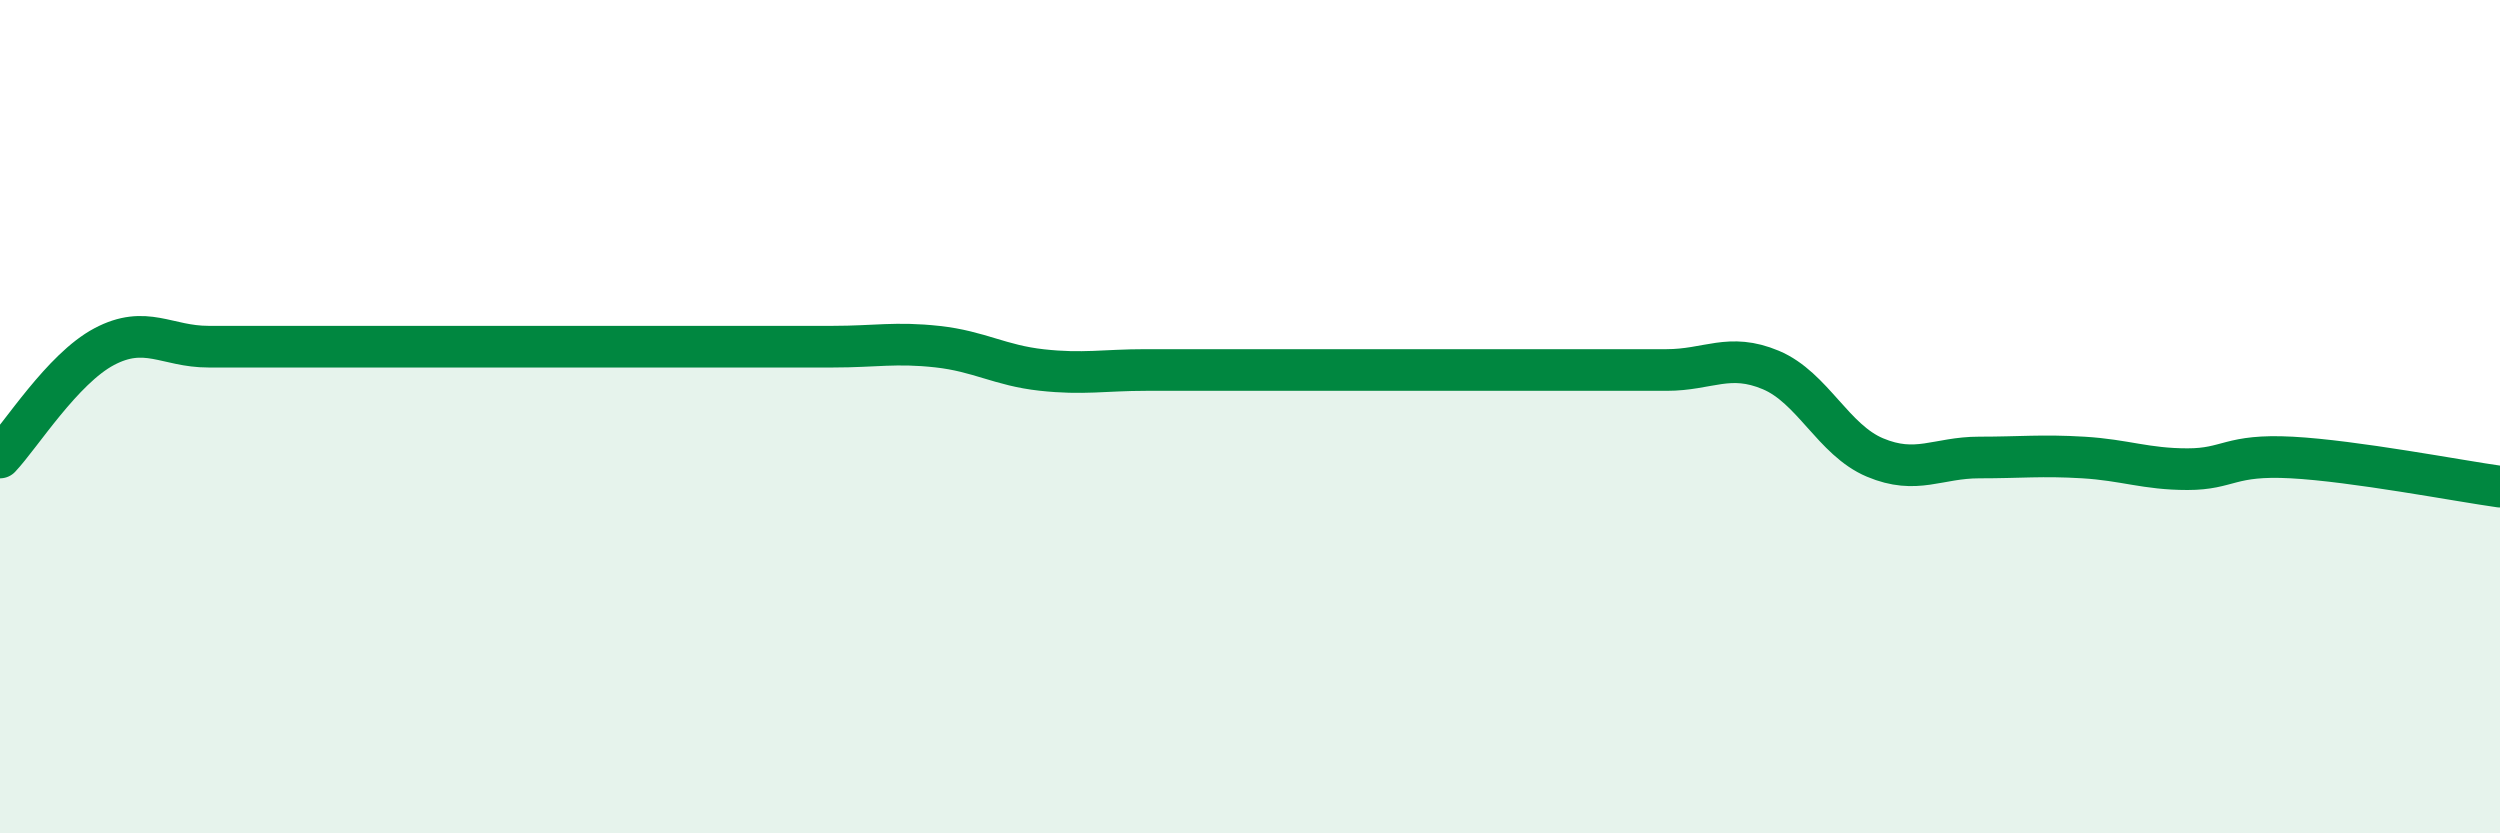
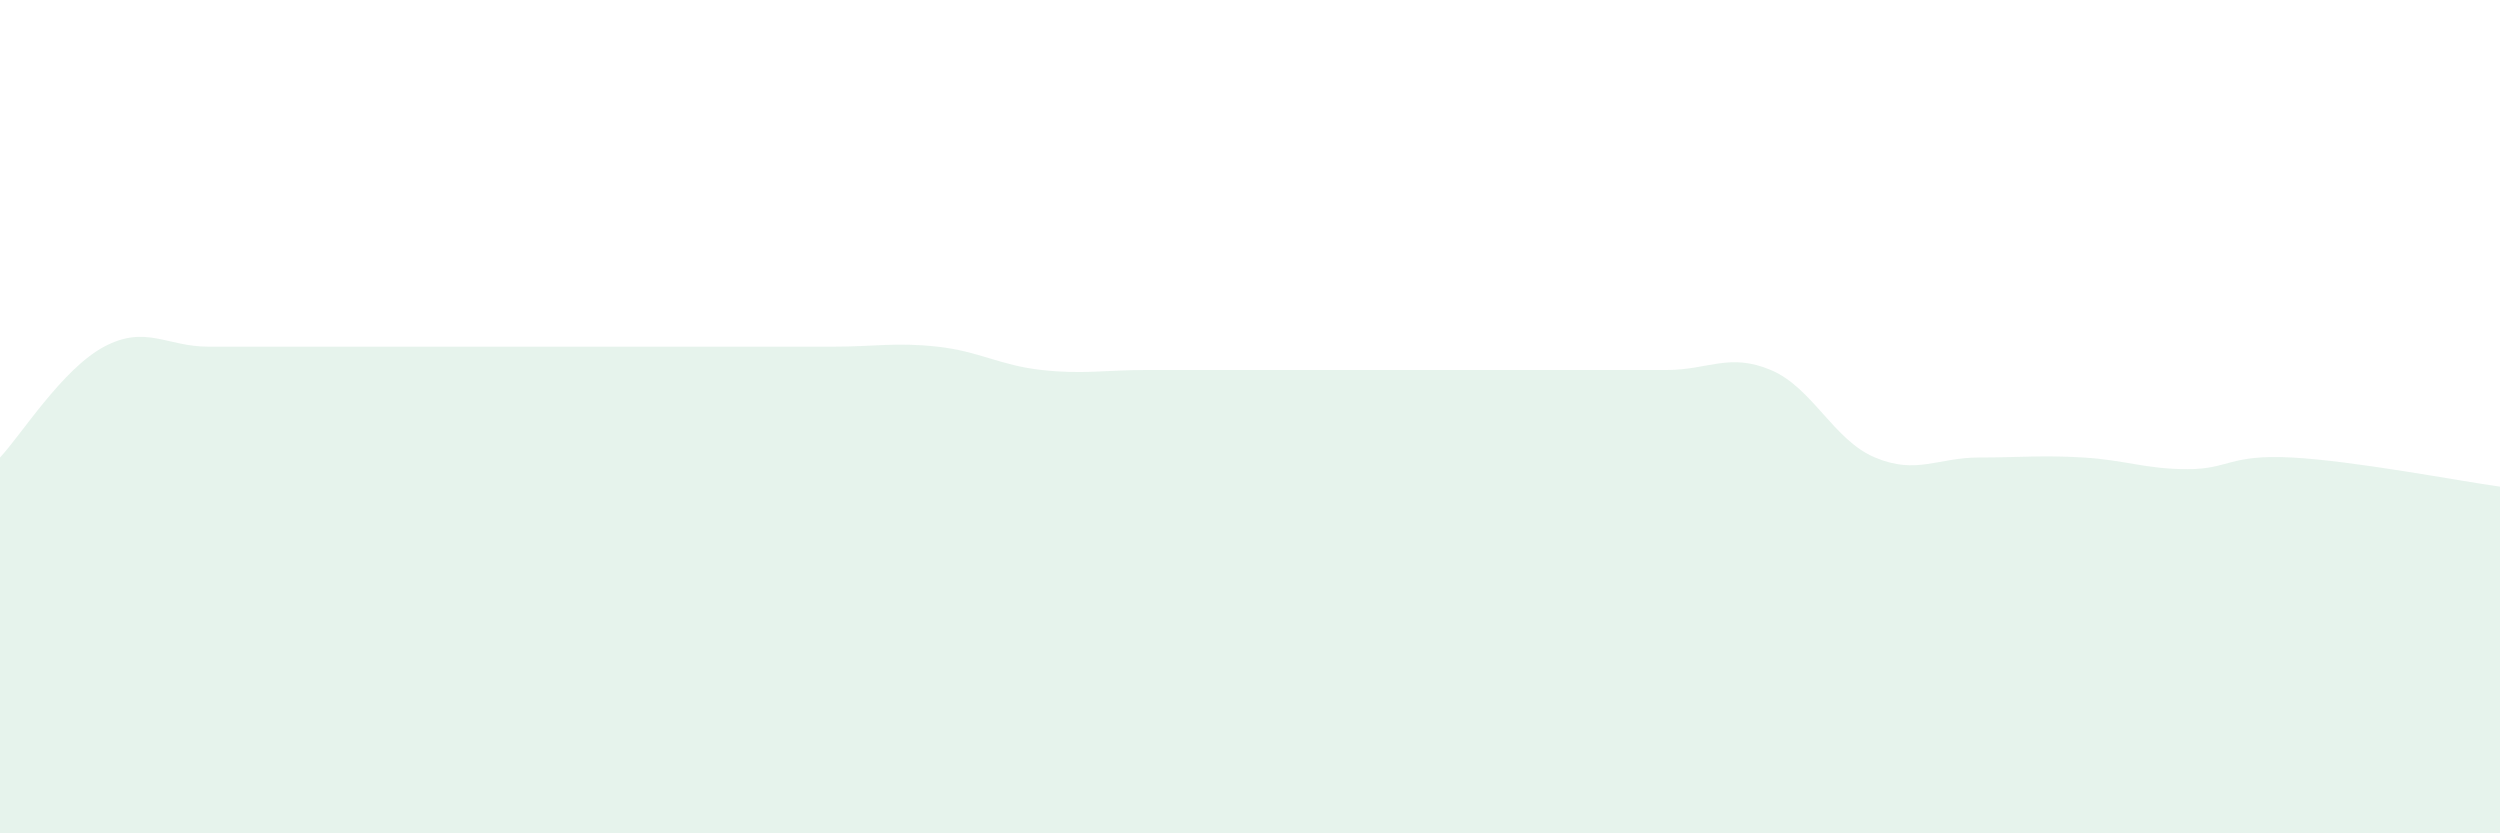
<svg xmlns="http://www.w3.org/2000/svg" width="60" height="20" viewBox="0 0 60 20">
  <path d="M 0,10.98 C 0.5,10.45 1.5,8.85 2.5,8.32 C 3.5,7.79 4,8.32 5,8.32 C 6,8.32 6.5,8.32 7.5,8.32 C 8.5,8.32 9,8.32 10,8.32 C 11,8.32 11.5,8.32 12.5,8.32 C 13.5,8.32 14,8.32 15,8.32 C 16,8.32 16.5,8.32 17.5,8.32 C 18.5,8.32 19,8.32 20,8.32 C 21,8.32 21.5,8.21 22.5,8.32 C 23.5,8.43 24,8.77 25,8.88 C 26,8.99 26.5,8.88 27.5,8.88 C 28.5,8.88 29,8.88 30,8.88 C 31,8.88 31.5,8.88 32.5,8.88 C 33.5,8.88 34,8.88 35,8.88 C 36,8.88 36.5,8.88 37.5,8.88 C 38.5,8.88 39,8.88 40,8.88 C 41,8.88 41.5,8.46 42.5,8.88 C 43.5,9.3 44,10.56 45,10.98 C 46,11.4 46.5,10.98 47.5,10.98 C 48.5,10.98 49,10.92 50,10.98 C 51,11.04 51.5,11.26 52.5,11.26 C 53.5,11.26 53.5,10.9 55,10.98 C 56.5,11.06 59,11.54 60,11.68L60 20L0 20Z" fill="#008740" opacity="0.1" stroke-linecap="round" stroke-linejoin="round" />
-   <path d="M 0,10.98 C 0.5,10.45 1.5,8.85 2.5,8.32 C 3.5,7.79 4,8.32 5,8.32 C 6,8.32 6.5,8.32 7.5,8.32 C 8.5,8.32 9,8.32 10,8.32 C 11,8.32 11.5,8.32 12.5,8.32 C 13.5,8.32 14,8.32 15,8.32 C 16,8.32 16.5,8.32 17.5,8.32 C 18.5,8.32 19,8.32 20,8.32 C 21,8.32 21.5,8.21 22.5,8.32 C 23.5,8.43 24,8.77 25,8.88 C 26,8.99 26.5,8.88 27.5,8.88 C 28.5,8.88 29,8.88 30,8.88 C 31,8.88 31.5,8.88 32.5,8.88 C 33.5,8.88 34,8.88 35,8.88 C 36,8.88 36.5,8.88 37.5,8.88 C 38.5,8.88 39,8.88 40,8.88 C 41,8.88 41.5,8.46 42.5,8.88 C 43.5,9.3 44,10.56 45,10.98 C 46,11.4 46.5,10.98 47.5,10.98 C 48.5,10.98 49,10.92 50,10.98 C 51,11.04 51.5,11.26 52.5,11.26 C 53.5,11.26 53.5,10.9 55,10.98 C 56.5,11.06 59,11.54 60,11.68" stroke="#008740" stroke-width="1" fill="none" stroke-linecap="round" stroke-linejoin="round" />
</svg>